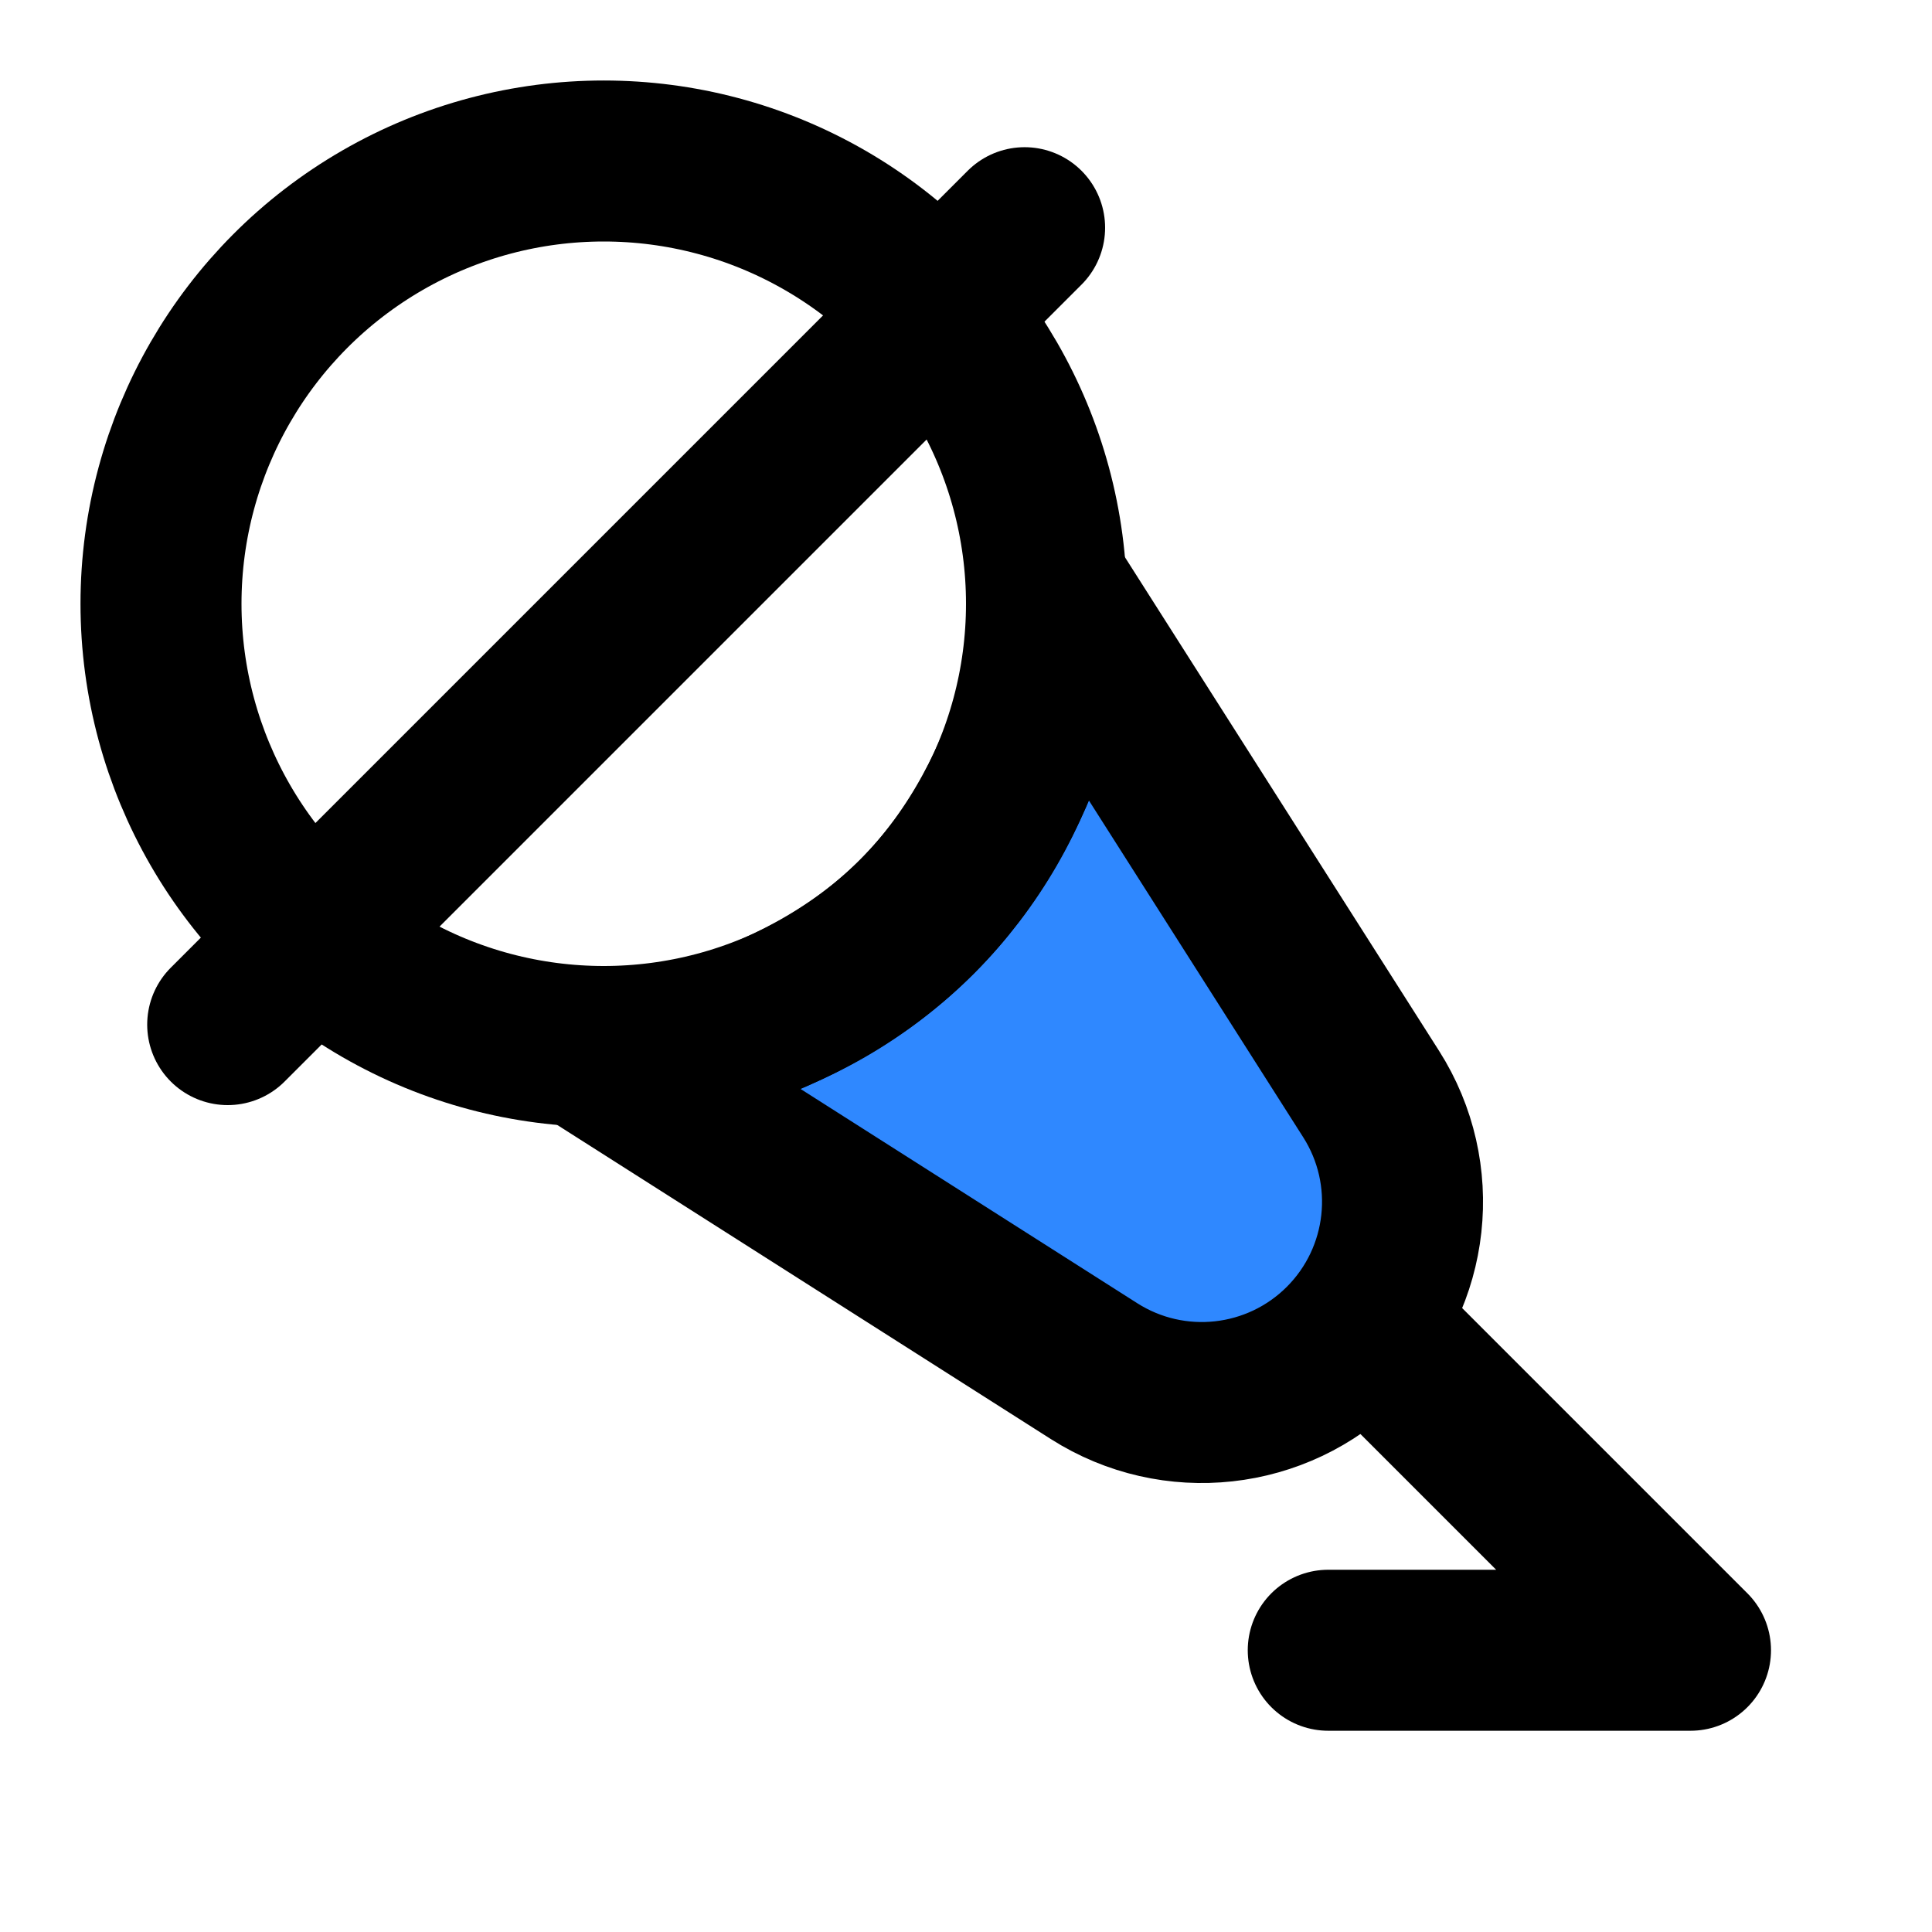
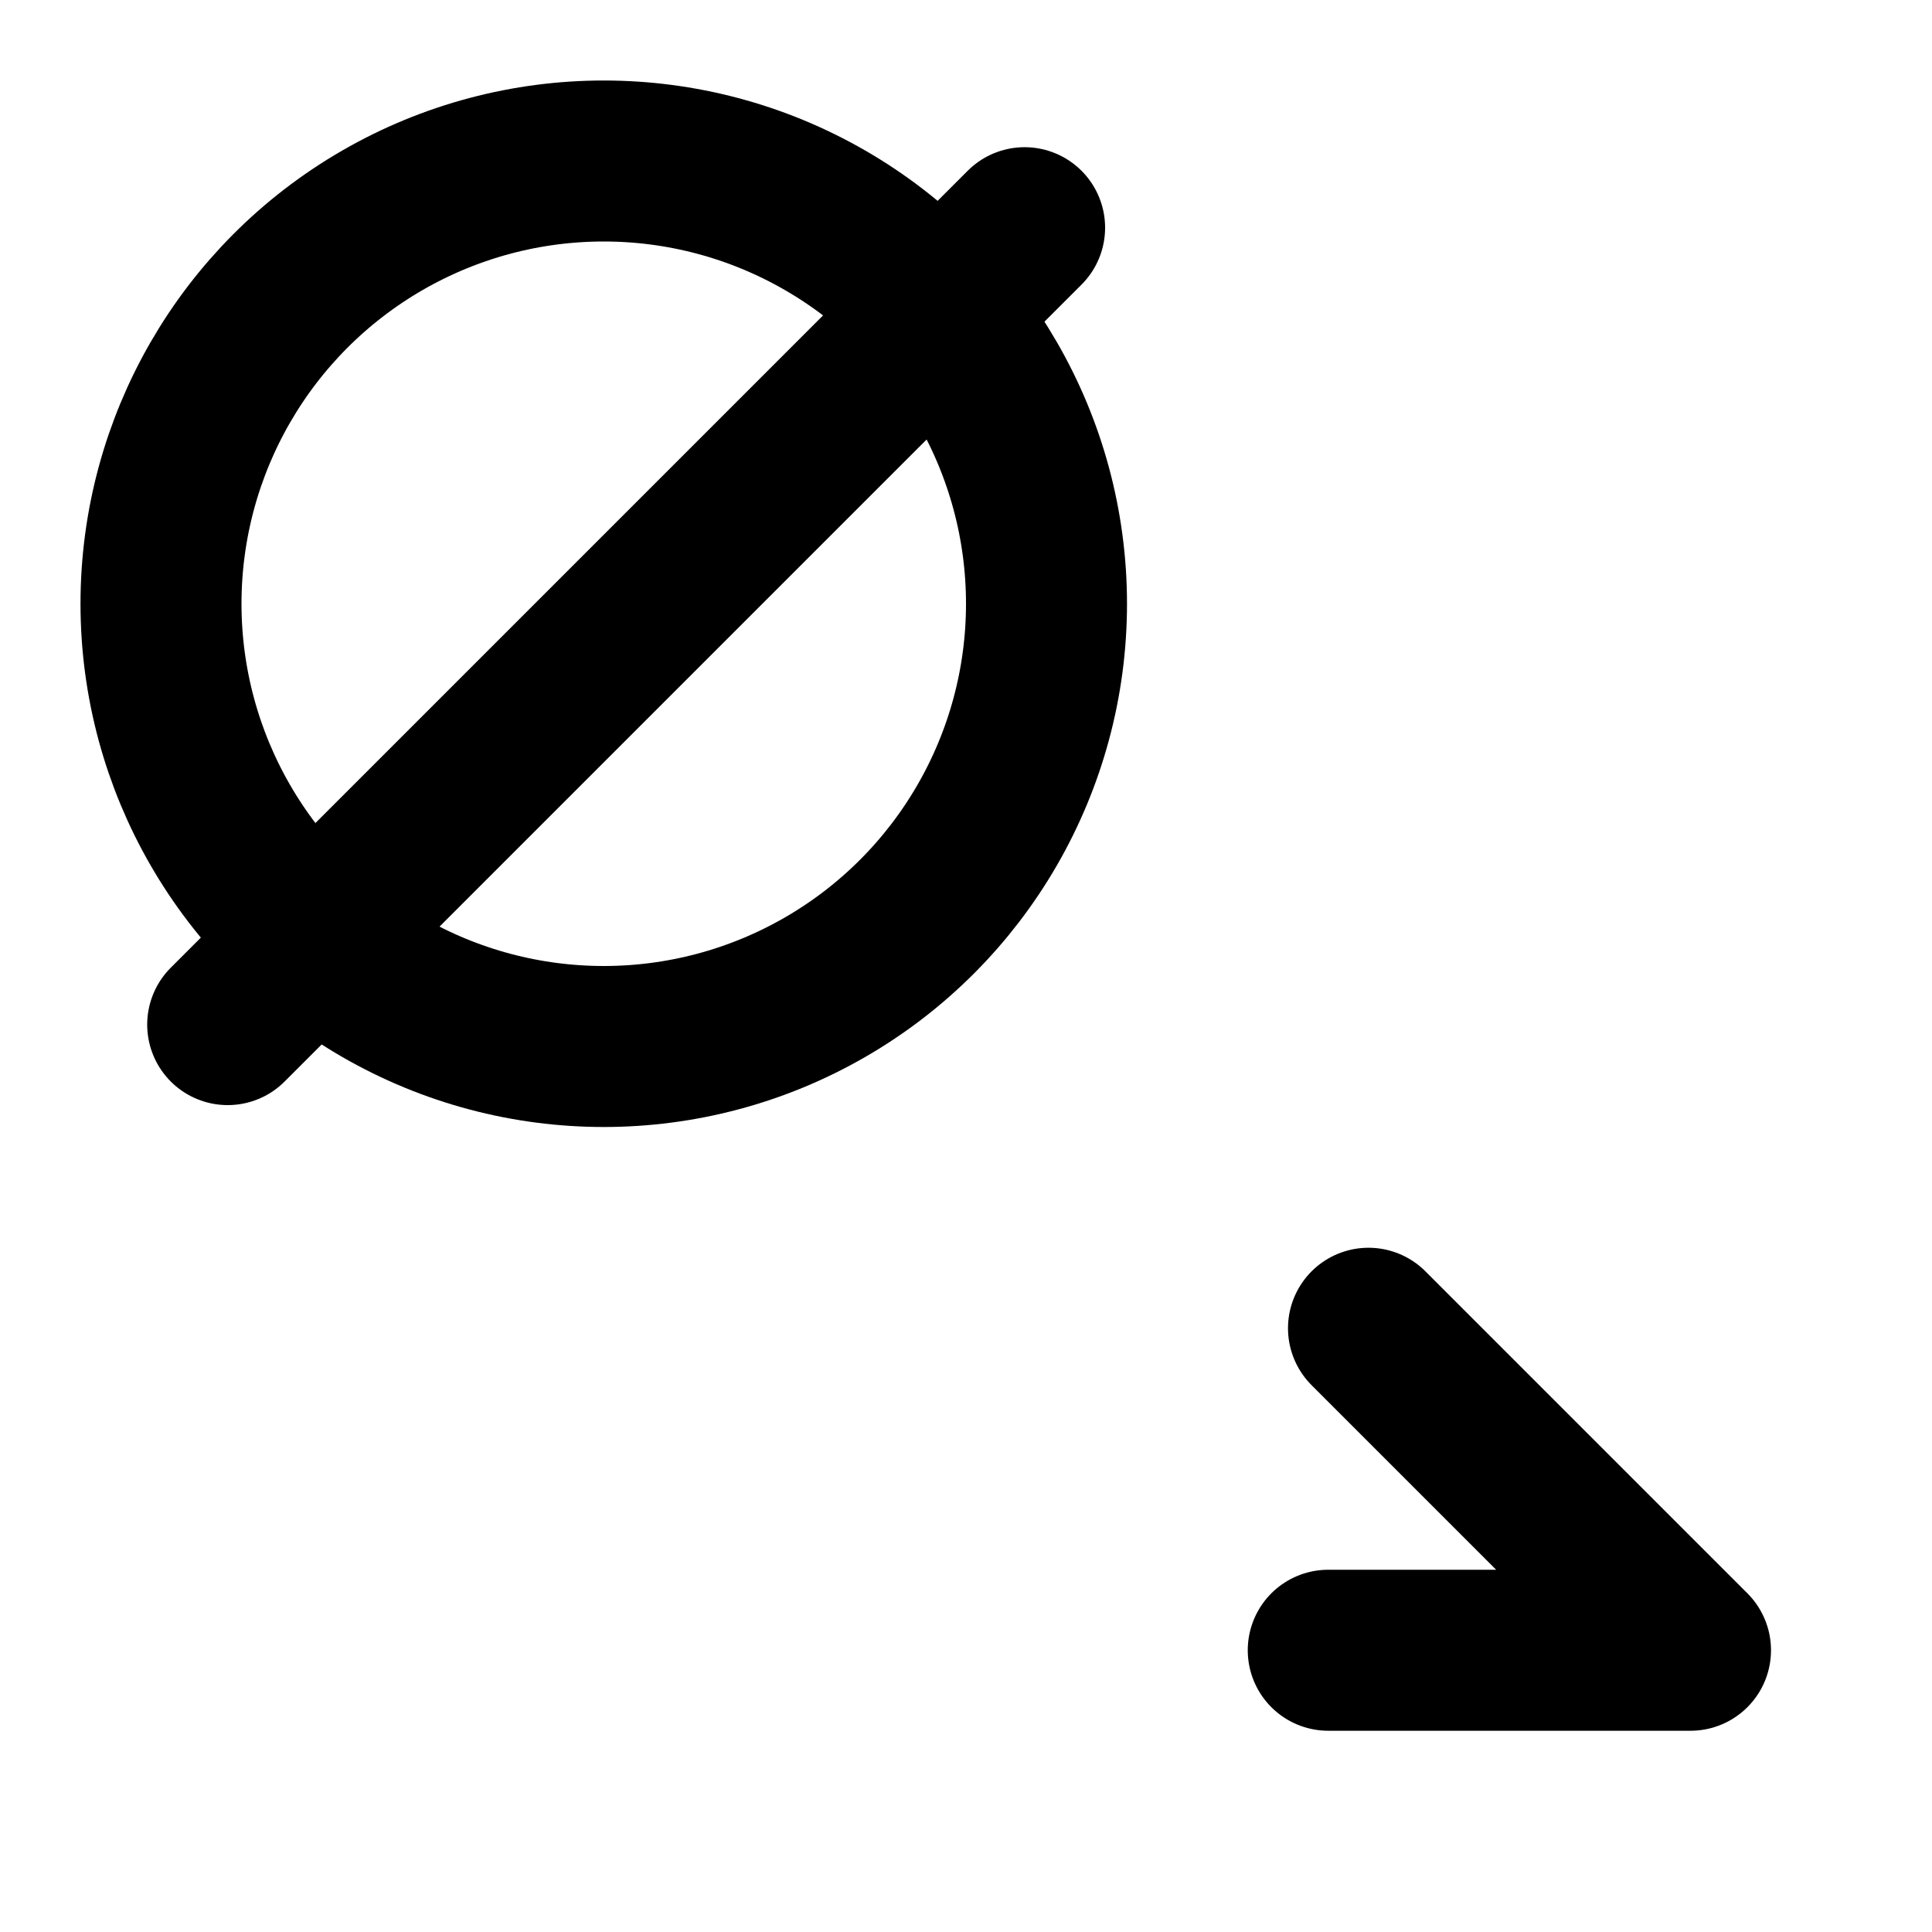
<svg xmlns="http://www.w3.org/2000/svg" width="800px" height="800px" viewBox="0 0 48 48" fill="none">
-   <path d="M15 26.314C15 26.314 19.596 25.96 22.778 22.778C25.96 19.596 26.314 15 26.314 15L34.066 27.182C35.321 29.154 35.037 31.732 33.385 33.385C31.732 35.037 29.154 35.321 27.182 34.066L15 26.314Z" fill="#2F88FF" stroke="#000000" stroke-width="4" />
  <circle cx="15" cy="15" r="11" stroke="#000000" stroke-width="4" />
  <path d="M5.657 25.456L25.456 5.657" stroke="#000000" stroke-width="4" stroke-linecap="round" stroke-linejoin="round" />
  <path d="M34 33L42 41L33 41" stroke="#000000" stroke-width="4" stroke-linecap="round" stroke-linejoin="round" />
</svg>